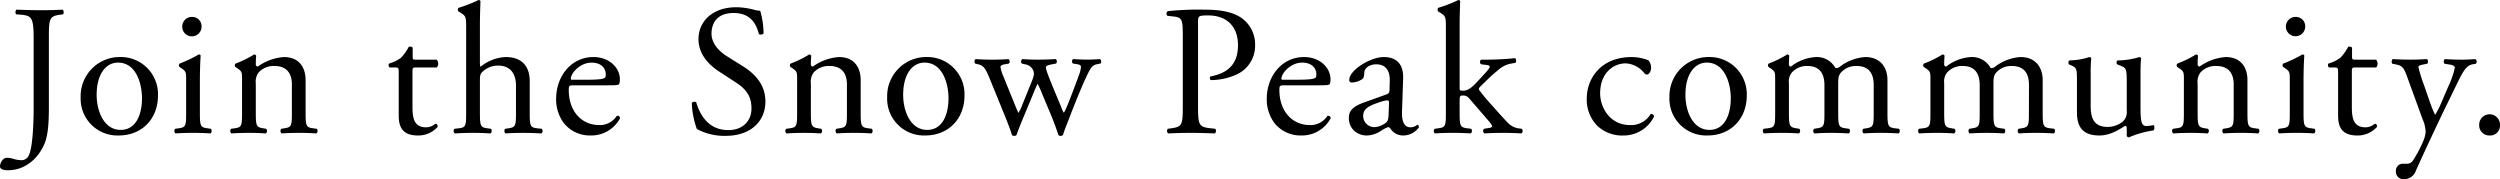
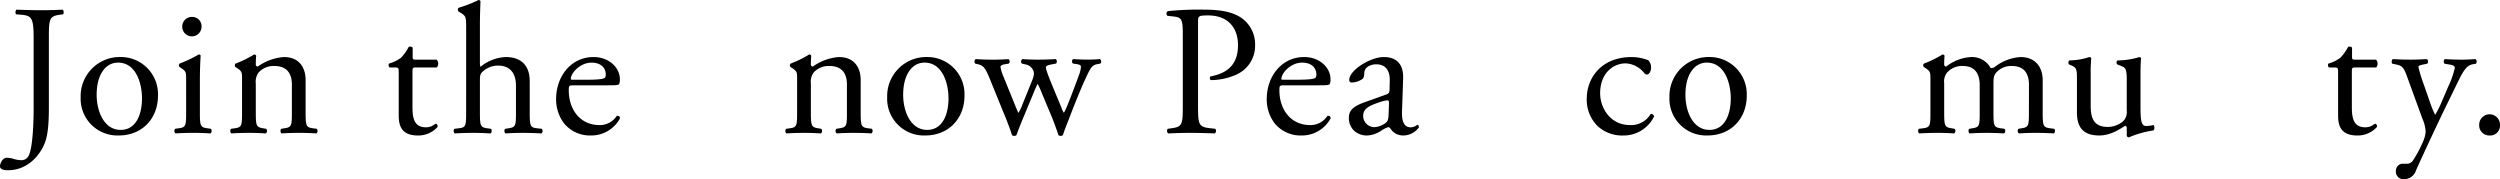
<svg xmlns="http://www.w3.org/2000/svg" width="575.866" height="41.27" viewBox="0 0 575.866 41.27">
  <defs>
    <clipPath id="a">
      <path data-name="長方形 1" d="M0 0h575.866v41.27H0z" />
    </clipPath>
  </defs>
  <g data-name="グループ 3">
    <g data-name="グループ 2" clip-path="url(#a)">
      <path data-name="パス 39" d="M7.748 8.861c0-4.751-.428-5.264-2.955-5.479l-1.07-.085c-.256-.173-.17-.943.087-1.073 2.482.087 3.938.129 5.736.129 1.712 0 3.167-.042 4.879-.129.257.129.344.9.087 1.073l-.643.085c-2.527.343-2.612.943-2.612 5.479v15.883c0 3.382-.17 6.337-.986 8.306-1.413 3.424-4.451 6.164-8.431 6.164-.515 0-1.841-.042-1.841-.9 0-.73.64-1.969 1.539-1.969a5.333 5.333 0 011.584.256 6.641 6.641 0 001.8.3 1.828 1.828 0 001.713-1.113c.986-2.014 1.114-8.434 1.114-10.747z" />
      <path data-name="パス 40" d="M36.391 22.004c0 5.351-3.682 9.2-9.033 9.2a8.465 8.465 0 01-8.778-8.819 9 9 0 019.119-9.248 8.554 8.554 0 018.692 8.862m-9.206-7.577c-2.824 0-4.921 2.7-4.921 7.407 0 3.9 1.754 8.091 5.521 8.091s4.923-3.938 4.923-7.237c0-3.638-1.454-8.261-5.524-8.261" />
      <path data-name="パス 41" d="M42.875 18.324c0-1.671 0-1.886-1.156-2.656l-.385-.255a.587.587 0 01.043-.771 29.747 29.747 0 004.408-2.1c.215 0 .385.083.43.256a99.631 99.631 0 00-.173 5.308v7.705c0 3.083.087 3.51 1.628 3.725l.9.128a.75.75 0 01-.086 1.07 57.584 57.584 0 00-4.025-.128c-1.541 0-2.824.041-4.025.128a.75.75 0 01-.083-1.07l.9-.128c1.584-.215 1.626-.643 1.626-3.725zm3.553-12.2a2.227 2.227 0 01-4.453.084 2.227 2.227 0 012.313-2.313 2.139 2.139 0 012.139 2.226" />
      <path data-name="パス 42" d="M55.754 18.324c0-1.671 0-1.886-1.156-2.656l-.385-.254a.585.585 0 01.045-.771 23.554 23.554 0 004.279-2.1.5.5 0 01.472.3c-.087.983-.087 1.625-.087 2.01a.451.451 0 00.472.472 11.729 11.729 0 015.993-2.184c3.554 0 5.008 2.441 5.008 5.309v7.362c0 3.084.087 3.511 1.628 3.726l.941.128a.747.747 0 01-.086 1.069 58.135 58.135 0 00-4.022-.128c-1.541 0-2.827.042-3.982.128a.749.749 0 01-.083-1.069l.814-.128c1.584-.257 1.626-.643 1.626-3.726v-6.377c0-2.438-1.111-4.236-4.025-4.236a4.673 4.673 0 00-3.638 1.5 3.618 3.618 0 00-.647 2.567v6.549c0 3.084.087 3.469 1.628 3.726l.771.128a.749.749 0 01-.087 1.069 51.99 51.99 0 00-3.9-.128c-1.541 0-2.824.042-4.025.128a.747.747 0 01-.083-1.069l.9-.128c1.584-.215 1.626-.643 1.626-3.726z" />
      <path data-name="パス 43" d="M95.784 15.54c-.73 0-.772.128-.772 1.028v8.006c0 2.483.3 4.752 3.125 4.752a3.282 3.282 0 001.156-.213c.385-.129.942-.6 1.07-.6.343 0 .513.471.428.728a5.931 5.931 0 01-4.495 1.969c-3.681 0-4.451-2.056-4.451-4.625v-9.8c0-1.156-.041-1.243-.9-1.243h-1.2a.709.709 0 01-.129-.9 8.521 8.521 0 002.74-1.33 10.552 10.552 0 001.8-2.525c.213-.087.727-.087.9.215v1.924c0 .771.045.815.771.815h4.753a1.366 1.366 0 01.042 1.8z" />
      <path data-name="パス 44" d="M107.38 6.465c0-2.525-.042-2.782-1.326-3.553l-.43-.257a.655.655 0 010-.856A30.261 30.261 0 00110.246 0a.47.47 0 01.426.256c-.038 1.285-.126 3.427-.126 5.31v8.989c0 .385.042.73.17.813a9.731 9.731 0 015.781-2.226c4.067 0 5.521 2.526 5.521 5.523v7.15c0 3.083.087 3.553 1.628 3.725l1.154.128a.748.748 0 01-.083 1.07 71.446 71.446 0 00-4.282-.129c-1.541 0-2.826.042-3.982.129a.748.748 0 01-.083-1.07l.854-.128c1.584-.257 1.628-.643 1.628-3.725v-6.123c0-2.74-1.326-4.58-4.066-4.58a5.12 5.12 0 00-3.34 1.157c-.772.641-.9.856-.9 2.354v7.192c0 3.083.087 3.51 1.628 3.725l.9.128c.3.17.213.941-.086 1.07a57.594 57.594 0 00-4.025-.129c-1.541 0-2.826.042-4.2.129a.75.75 0 01-.086-1.07l1.069-.128c1.586-.173 1.628-.643 1.628-3.725z" />
      <path data-name="パス 45" d="M132.171 19.655c-1.114 0-1.156.086-1.156 1.156 0 4.323 2.525 8 7.105 8a4.611 4.611 0 003.939-2.1.566.566 0 01.771.513 7.48 7.48 0 01-6.72 3.982 7.684 7.684 0 01-6.209-2.825 9.087 9.087 0 01-1.8-5.566c0-5.265 3.468-9.675 8.605-9.675 3.683 0 6.079 2.526 6.079 5.095a2.694 2.694 0 01-.17 1.114c-.129.257-.73.3-2.528.3zm2.654-1.285c3.167 0 4.108-.17 4.452-.428.128-.086.256-.257.256-.813 0-1.2-.813-2.7-3.3-2.7-2.527 0-4.708 2.312-4.753 3.725 0 .085 0 .213.3.213z" />
-       <path data-name="パス 46" d="M167.187 31.293a13.354 13.354 0 01-6.677-1.584 19.767 19.767 0 01-1.157-5.994c.215-.3.858-.385 1.028-.128.643 2.184 2.4 6.379 7.365 6.379 3.595 0 5.351-2.354 5.351-4.925 0-1.882-.385-3.979-3.51-5.993l-4.067-2.654c-2.142-1.413-4.624-3.852-4.624-7.362 0-4.068 3.17-7.365 8.733-7.365a16.641 16.641 0 013.982.556 5.643 5.643 0 001.5.257 18.741 18.741 0 01.771 5.223c-.17.257-.854.385-1.069.128-.557-2.052-1.713-4.837-5.823-4.837-4.2 0-5.094 2.784-5.094 4.753 0 2.482 2.055 4.281 3.638 5.264l3.424 2.142c2.7 1.668 5.351 4.15 5.351 8.22 0 4.708-3.553 7.918-9.119 7.918" />
      <path data-name="パス 47" d="M183.613 18.324c0-1.671 0-1.886-1.156-2.656l-.385-.254a.585.585 0 01.045-.771 23.553 23.553 0 004.279-2.1.5.5 0 01.472.3c-.087.983-.087 1.625-.087 2.01a.451.451 0 00.472.472 11.729 11.729 0 015.993-2.184c3.554 0 5.008 2.441 5.008 5.309v7.362c0 3.084.087 3.511 1.628 3.726l.941.128a.747.747 0 01-.086 1.069 58.135 58.135 0 00-4.022-.128c-1.541 0-2.827.042-3.982.128a.75.75 0 01-.087-1.069l.815-.128c1.584-.257 1.626-.643 1.626-3.726v-6.377c0-2.438-1.111-4.236-4.025-4.236a4.673 4.673 0 00-3.638 1.5 3.618 3.618 0 00-.643 2.569v6.549c0 3.084.087 3.469 1.628 3.726l.771.128a.749.749 0 01-.087 1.069 51.99 51.99 0 00-3.9-.128c-1.541 0-2.824.042-4.025.128a.747.747 0 01-.083-1.069l.9-.128c1.584-.215 1.626-.643 1.626-3.726z" />
      <path data-name="パス 48" d="M222.168 22.004c0 5.351-3.682 9.2-9.033 9.2a8.465 8.465 0 01-8.778-8.819 9 9 0 019.119-9.248 8.554 8.554 0 018.692 8.862m-9.206-7.577c-2.824 0-4.921 2.7-4.921 7.407 0 3.9 1.754 8.091 5.521 8.091s4.923-3.938 4.923-7.237c0-3.638-1.454-8.261-5.524-8.261" />
      <path data-name="パス 49" d="M227.889 17.897c-.986-2.4-1.5-2.827-2.569-3.083l-.685-.172c-.215-.215-.256-.856.129-1.027 1.326.083 2.525.128 3.81.128q1.989 0 3.723-.128a.67.67 0 01.086 1.027l-.983.172c-.6.086-.943.343-.943.6a8.8 8.8 0 00.687 2.225l2.653 6.549c.385.983.771 1.754.771 1.841a9.613 9.613 0 00.983-2.056l2.1-5.181c.558-1.369.6-1.924.385-2.482a2.4 2.4 0 00-1.969-1.5l-.685-.172a.668.668 0 01.129-1.027c1.069.083 2.44.128 3.553.128a69.86 69.86 0 004.066-.128c.385.128.385.812.129 1.027l-.9.172c-1.714.343-1.628.471-1.114 1.969.471 1.412 2.782 6.85 3.253 8a4.475 4.475 0 00.557 1.2 6.9 6.9 0 00.6-1.2c.557-1.239 2.268-5.779 2.911-7.577a6.1 6.1 0 00.428-1.84c0-.257-.257-.47-.771-.556l-1.07-.172a.666.666 0 01.045-1.027c1.239.083 2.31.128 3.382.128.813 0 1.84-.045 2.782-.128a.708.708 0 01.128 1.027l-.858.172c-1.027.214-1.413.812-2.31 2.7-1.156 2.4-3.212 7.533-4.025 9.717-.6 1.541-1.114 2.782-1.454 3.9a.867.867 0 01-.559.172.637.637 0 01-.469-.172c-.257-.771-1.028-3-1.756-4.708l-2.056-4.923a21.9 21.9 0 00-.983-2.184 20.273 20.273 0 00-.941 2.1l-2.226 5.351c-.771 1.843-1.371 3.382-1.712 4.368a.684.684 0 01-.515.172.74.74 0 01-.513-.172c-.257-.9-.945-2.653-1.285-3.553z" />
      <path data-name="パス 50" d="M275.964 24.188c0 4.494.087 5.053 2.826 5.351l1.154.128a.836.836 0 01-.085 1.07c-2.44-.087-3.853-.128-5.566-.128-1.8 0-3.338.041-5.222.128a.83.83 0 01-.087-1.07l.9-.128c2.482-.343 2.569-.858 2.569-5.351V8.392c0-3.639-.087-4.368-2.011-4.58l-1.541-.173a.714.714 0 01.083-1.07 67.517 67.517 0 018.476-.343c3.556 0 6.209.471 8.22 1.714a7.4 7.4 0 013.427 6.421 7.255 7.255 0 01-4.282 6.805 14.442 14.442 0 01-5.907 1.285c-.3-.128-.3-.771-.045-.858 4.625-.854 6.293-3.466 6.293-7.192 0-4.153-2.439-6.848-6.891-6.848-2.27 0-2.312.17-2.312 1.539z" />
      <path data-name="パス 51" d="M295.861 19.655c-1.114 0-1.156.086-1.156 1.156 0 4.323 2.525 8 7.105 8a4.611 4.611 0 003.939-2.1.566.566 0 01.771.513 7.48 7.48 0 01-6.72 3.982 7.684 7.684 0 01-6.209-2.825 9.087 9.087 0 01-1.8-5.566c0-5.265 3.468-9.675 8.605-9.675 3.683 0 6.079 2.526 6.079 5.095a2.693 2.693 0 01-.17 1.114c-.129.257-.729.3-2.528.3zm2.65-1.29c3.167 0 4.11-.17 4.452-.428.128-.086.256-.257.256-.813 0-1.2-.813-2.7-3.3-2.7-2.527 0-4.708 2.312-4.753 3.725 0 .085 0 .213.3.213z" />
      <path data-name="パス 52" d="M319.355 21.747c.641-.215.726-.6.726-1.241l.045-1.971c.042-1.584-.472-3.723-3.125-3.723-1.2 0-2.656.6-2.741 1.927-.043.685-.086 1.2-.43 1.456a4.591 4.591 0 01-2.438.813.543.543 0 01-.6-.6c0-2.226 4.837-5.265 7.963-5.265 3.083 0 4.58 1.8 4.451 5.01l-.256 7.449c-.085 1.969.3 3.723 1.969 3.723a2.469 2.469 0 001.071-.257c.213-.128.428-.3.556-.3.172 0 .3.256.3.556a4.487 4.487 0 01-3.595 1.884 3.416 3.416 0 01-2.784-1.329c-.17-.257-.428-.6-.685-.6a6.637 6.637 0 00-1.669.855 6.336 6.336 0 01-3.081 1.071 4.422 4.422 0 01-3-.986 4 4 0 01-1.33-3c0-1.669.815-2.653 3.555-3.638zm-2.656 7.535a4.839 4.839 0 002.611-1.07c.513-.513.513-1.114.558-2.012l.085-2.526c0-.471-.172-.556-.428-.556a8.032 8.032 0 00-1.754.428c-2.528.855-3.768 1.5-3.768 3.167a2.58 2.58 0 002.695 2.569" />
-       <path data-name="パス 53" d="M333.055 6.465c0-2.525-.042-2.782-1.326-3.553l-.43-.257a.655.655 0 010-.856A30.256 30.256 0 00335.924 0a.47.47 0 01.426.256c-.041 1.285-.128 3.427-.128 5.31v14.685c0 .556.042.641.771.641.941 0 1.756-.471 2.91-1.669l1.757-1.886c1.2-1.284 1.5-1.754 1.5-1.969s-.213-.341-.941-.428l-1.028-.128a.64.64 0 010-1.07h.986a66.813 66.813 0 006.807-.343c.3.128.343.858.086 1.07l-1.371.256a6.222 6.222 0 00-2.7 1.5c-1.668 1.326-3.125 2.868-3.894 3.595-.513.471-.558.686-.3 1.028a44.362 44.362 0 002.869 3.423c1.669 1.886 3.17 3.555 4.024 4.368a4.319 4.319 0 002.226.942l.6.086c.3.213.257.941-.087 1.07a60.615 60.615 0 00-4.066-.129c-1.712 0-3.212.042-4.452.129a.719.719 0 01-.086-1.07l.771-.128c.643-.087 1.07-.173 1.07-.428s-.172-.558-.727-1.2l-4.583-5.311a1.733 1.733 0 00-1.33-.6c-.771 0-.813.128-.813 1.454v2.355c0 3.083.087 3.51 1.628 3.725l1.026.128a.748.748 0 01-.085 1.07 64.209 64.209 0 00-4.153-.129c-1.541 0-2.826.042-4.108.129a.713.713 0 01-.045-1.07l.941-.128c1.586-.215 1.628-.643 1.628-3.725z" />
      <path data-name="パス 54" d="M379.677 13.871a2.419 2.419 0 01.643 1.712c0 .771-.428 1.584-.942 1.584a.745.745 0 01-.6-.3 5.85 5.85 0 00-4.282-2.271c-3 0-5.909 2.354-5.909 6.894 0 3.34 2.312 7.32 6.892 7.32a5.226 5.226 0 004.753-2.567.675.675 0 01.771.6 7.8 7.8 0 01-7.15 4.368 8.3 8.3 0 01-5.864-2.184 8.516 8.516 0 01-2.483-6.337c0-4.623 3.254-9.546 10.359-9.546a10.671 10.671 0 013.81.728" />
      <path data-name="パス 55" d="M402.36 22.004c0 5.351-3.682 9.2-9.034 9.2a8.464 8.464 0 01-8.777-8.819 9 9 0 019.117-9.248 8.555 8.555 0 018.693 8.862m-9.206-7.577c-2.825 0-4.922 2.7-4.922 7.407 0 3.9 1.754 8.091 5.521 8.091s4.925-3.938 4.925-7.237c0-3.638-1.454-8.261-5.524-8.261" />
-       <path data-name="パス 56" d="M431.602 19.608c0-2.912-1.285-4.41-3.98-4.41a4.615 4.615 0 00-3.555 1.5c-.513.641-.643 1.071-.643 2.569v6.549c0 3.083.087 3.51 1.628 3.725l.9.128a.75.75 0 01-.086 1.07 57.564 57.564 0 00-4.025-.128 51.61 51.61 0 00-3.9.128.748.748 0 01-.085-1.07l.771-.128c1.584-.257 1.626-.643 1.626-3.725v-6.208c0-2.869-1.284-4.41-3.938-4.41a4.589 4.589 0 00-3.6 1.541 3.336 3.336 0 00-.643 2.439v6.636c0 3.083.087 3.468 1.628 3.725l.771.128a.75.75 0 01-.086 1.07 51.462 51.462 0 00-3.9-.128c-1.541 0-2.823.041-4.153.128a.75.75 0 01-.083-1.07l1.027-.128c1.585-.215 1.626-.643 1.626-3.725v-7.491c0-1.669 0-1.884-1.156-2.655l-.385-.255a.586.586 0 01.045-.771 23.509 23.509 0 004.279-2.1.5.5 0 01.472.3c-.087.983-.087 1.626-.087 2.011a.451.451 0 00.472.472 10.285 10.285 0 015.694-2.184 4.885 4.885 0 014.546 2.525 1.351 1.351 0 001.073-.341 10.727 10.727 0 015.821-2.184c3.426 0 5.094 2.354 5.094 5.309v7.362c0 3.083.087 3.51 1.628 3.725l1.028.128a.75.75 0 01-.087 1.07 64.222 64.222 0 00-4.153-.128 51.61 51.61 0 00-3.9.128.748.748 0 01-.085-1.07l.771-.128c1.584-.257 1.626-.643 1.626-3.725z" />
      <path data-name="パス 57" d="M467.367 19.608c0-2.912-1.285-4.41-3.98-4.41a4.615 4.615 0 00-3.555 1.5c-.513.641-.643 1.071-.643 2.569v6.549c0 3.083.087 3.51 1.628 3.725l.9.128a.75.75 0 01-.086 1.07 57.564 57.564 0 00-4.025-.128c-1.541 0-2.7.041-3.9.128a.748.748 0 01-.085-1.07l.771-.128c1.584-.257 1.626-.643 1.626-3.725v-6.208c0-2.869-1.284-4.41-3.938-4.41a4.589 4.589 0 00-3.6 1.541 3.336 3.336 0 00-.643 2.439v6.636c0 3.083.087 3.468 1.628 3.725l.771.128a.75.75 0 01-.086 1.07 51.462 51.462 0 00-3.9-.128c-1.541 0-2.823.041-4.153.128a.75.75 0 01-.083-1.07l1.027-.128c1.585-.215 1.626-.643 1.626-3.725v-7.491c0-1.669 0-1.884-1.156-2.655l-.385-.255a.585.585 0 01.045-.771 23.512 23.512 0 004.279-2.1.5.5 0 01.472.3c-.087.983-.087 1.626-.087 2.011a.451.451 0 00.472.472 10.285 10.285 0 015.694-2.184 4.885 4.885 0 014.536 2.525 1.351 1.351 0 001.073-.341 10.727 10.727 0 015.821-2.184c3.426 0 5.094 2.354 5.094 5.309v7.362c0 3.083.087 3.51 1.628 3.725l1.028.128a.75.75 0 01-.087 1.07 64.222 64.222 0 00-4.153-.128 51.61 51.61 0 00-3.9.128.748.748 0 01-.085-1.07l.771-.128c1.584-.257 1.626-.643 1.626-3.725z" />
      <path data-name="パス 58" d="M481.582 24.316c0 2.952.728 4.923 3.982 4.923a5.6 5.6 0 003.466-1.284 2.976 2.976 0 00.858-2.483v-7.017c0-2.784-.3-2.869-1.584-3.382l-.558-.215a.582.582 0 01.045-.942 17.044 17.044 0 005.007-.771c.215.042.344.129.387.3-.087.815-.129 2.142-.129 3.725v7.185c0 3.382.129 4.666 1.328 4.666a8.071 8.071 0 001.669-.215c.257.215.3 1.07-.042 1.243a22.156 22.156 0 00-5.607 1.584.594.594 0 01-.515-.3v-1.752c0-.385-.128-.6-.385-.6-1.284.813-3.382 2.226-5.907 2.226-3.768 0-5.181-1.884-5.181-5.351v-7.15c0-2.7 0-3.083-1.285-3.638l-.513-.215a.634.634 0 01.087-.942 15.033 15.033 0 004.579-.771c.257.042.386.129.428.3a32.879 32.879 0 00-.128 3.725z" />
-       <path data-name="パス 59" d="M503.05 18.324c0-1.671 0-1.886-1.156-2.656l-.385-.254a.585.585 0 01.045-.771 23.551 23.551 0 004.279-2.1.5.5 0 01.472.3c-.087.983-.087 1.625-.087 2.01a.451.451 0 00.472.472 11.729 11.729 0 015.993-2.184c3.554 0 5.008 2.441 5.008 5.309v7.362c0 3.084.087 3.511 1.628 3.726l.941.128a.747.747 0 01-.086 1.069 58.135 58.135 0 00-4.022-.128 53.58 53.58 0 00-3.983.128.749.749 0 01-.086-1.069l.814-.128c1.584-.257 1.626-.643 1.626-3.726v-6.377c0-2.438-1.111-4.236-4.025-4.236a4.673 4.673 0 00-3.638 1.5 3.618 3.618 0 00-.643 2.569v6.549c0 3.084.087 3.469 1.628 3.726l.771.128a.749.749 0 01-.087 1.069 51.99 51.99 0 00-3.9-.128c-1.541 0-2.824.042-4.025.128a.747.747 0 01-.083-1.069l.9-.128c1.584-.215 1.626-.643 1.626-3.726z" />
-       <path data-name="パス 60" d="M527.444 18.324c0-1.671 0-1.886-1.156-2.656l-.385-.255a.587.587 0 01.043-.771 29.746 29.746 0 004.408-2.1c.215 0 .385.083.43.256a99.631 99.631 0 00-.173 5.308v7.705c0 3.083.087 3.51 1.628 3.725l.9.128a.75.75 0 01-.086 1.07 57.584 57.584 0 00-4.025-.128c-1.541 0-2.824.041-4.025.128a.748.748 0 01-.083-1.07l.9-.128c1.583-.215 1.626-.643 1.626-3.725zm3.552-12.2a2.227 2.227 0 01-4.452.087 2.227 2.227 0 012.313-2.313 2.139 2.139 0 012.139 2.226" />
      <path data-name="パス 61" d="M542.511 15.54c-.728 0-.771.128-.771 1.028v8.006c0 2.483.3 4.752 3.125 4.752a3.282 3.282 0 001.156-.213c.385-.129.942-.6 1.07-.6.343 0 .513.471.428.728a5.931 5.931 0 01-4.495 1.969c-3.681 0-4.451-2.056-4.451-4.625v-9.8c0-1.156-.042-1.243-.9-1.243h-1.2a.708.708 0 01-.128-.9 8.522 8.522 0 002.74-1.33 10.587 10.587 0 001.8-2.525c.213-.087.727-.087.9.215v1.924c0 .771.043.815.771.815h4.753a1.366 1.366 0 01.042 1.8z" />
      <path data-name="パス 62" d="M551.892 39.425a1.6 1.6 0 011.712-1.714h.813a1.554 1.554 0 001.413-.768 27.212 27.212 0 002.484-4.754 6.469 6.469 0 00.426-1.84 8.147 8.147 0 00-.726-2.955l-3.34-9.161c-.726-2.011-1.028-3.039-2.525-3.338l-1.07-.215c-.257-.215-.215-.942.128-1.07 1.37.085 2.654.128 4.067.128 1.156 0 2.354-.043 3.723-.128.343.128.385.855.087 1.07l-1.07.215c-.6.128-.941.256-.941.556a32.3 32.3 0 001.241 4.024l1.371 3.939a23.743 23.743 0 001.241 3.038 20.987 20.987 0 001.584-3.167l1.45-3.379a19.819 19.819 0 001.5-4.281c0-.3-.257-.6-1.028-.726l-1.326-.215c-.3-.215-.257-.942.086-1.07a61.94 61.94 0 003.765.128c1.073 0 2.056-.043 3.254-.128a.714.714 0 01.086 1.07l-.728.128c-1.411.257-2.182 1.5-3.639 4.538l-2.4 4.921c-1.413 2.869-4.923 10.319-7.02 14.984a2.846 2.846 0 01-2.74 2.014 1.721 1.721 0 01-1.883-1.841" />
      <path data-name="パス 63" d="M571.073 28.856a2.4 2.4 0 114.793 0 2.258 2.258 0 01-2.4 2.354 2.328 2.328 0 01-2.4-2.354" />
    </g>
  </g>
</svg>